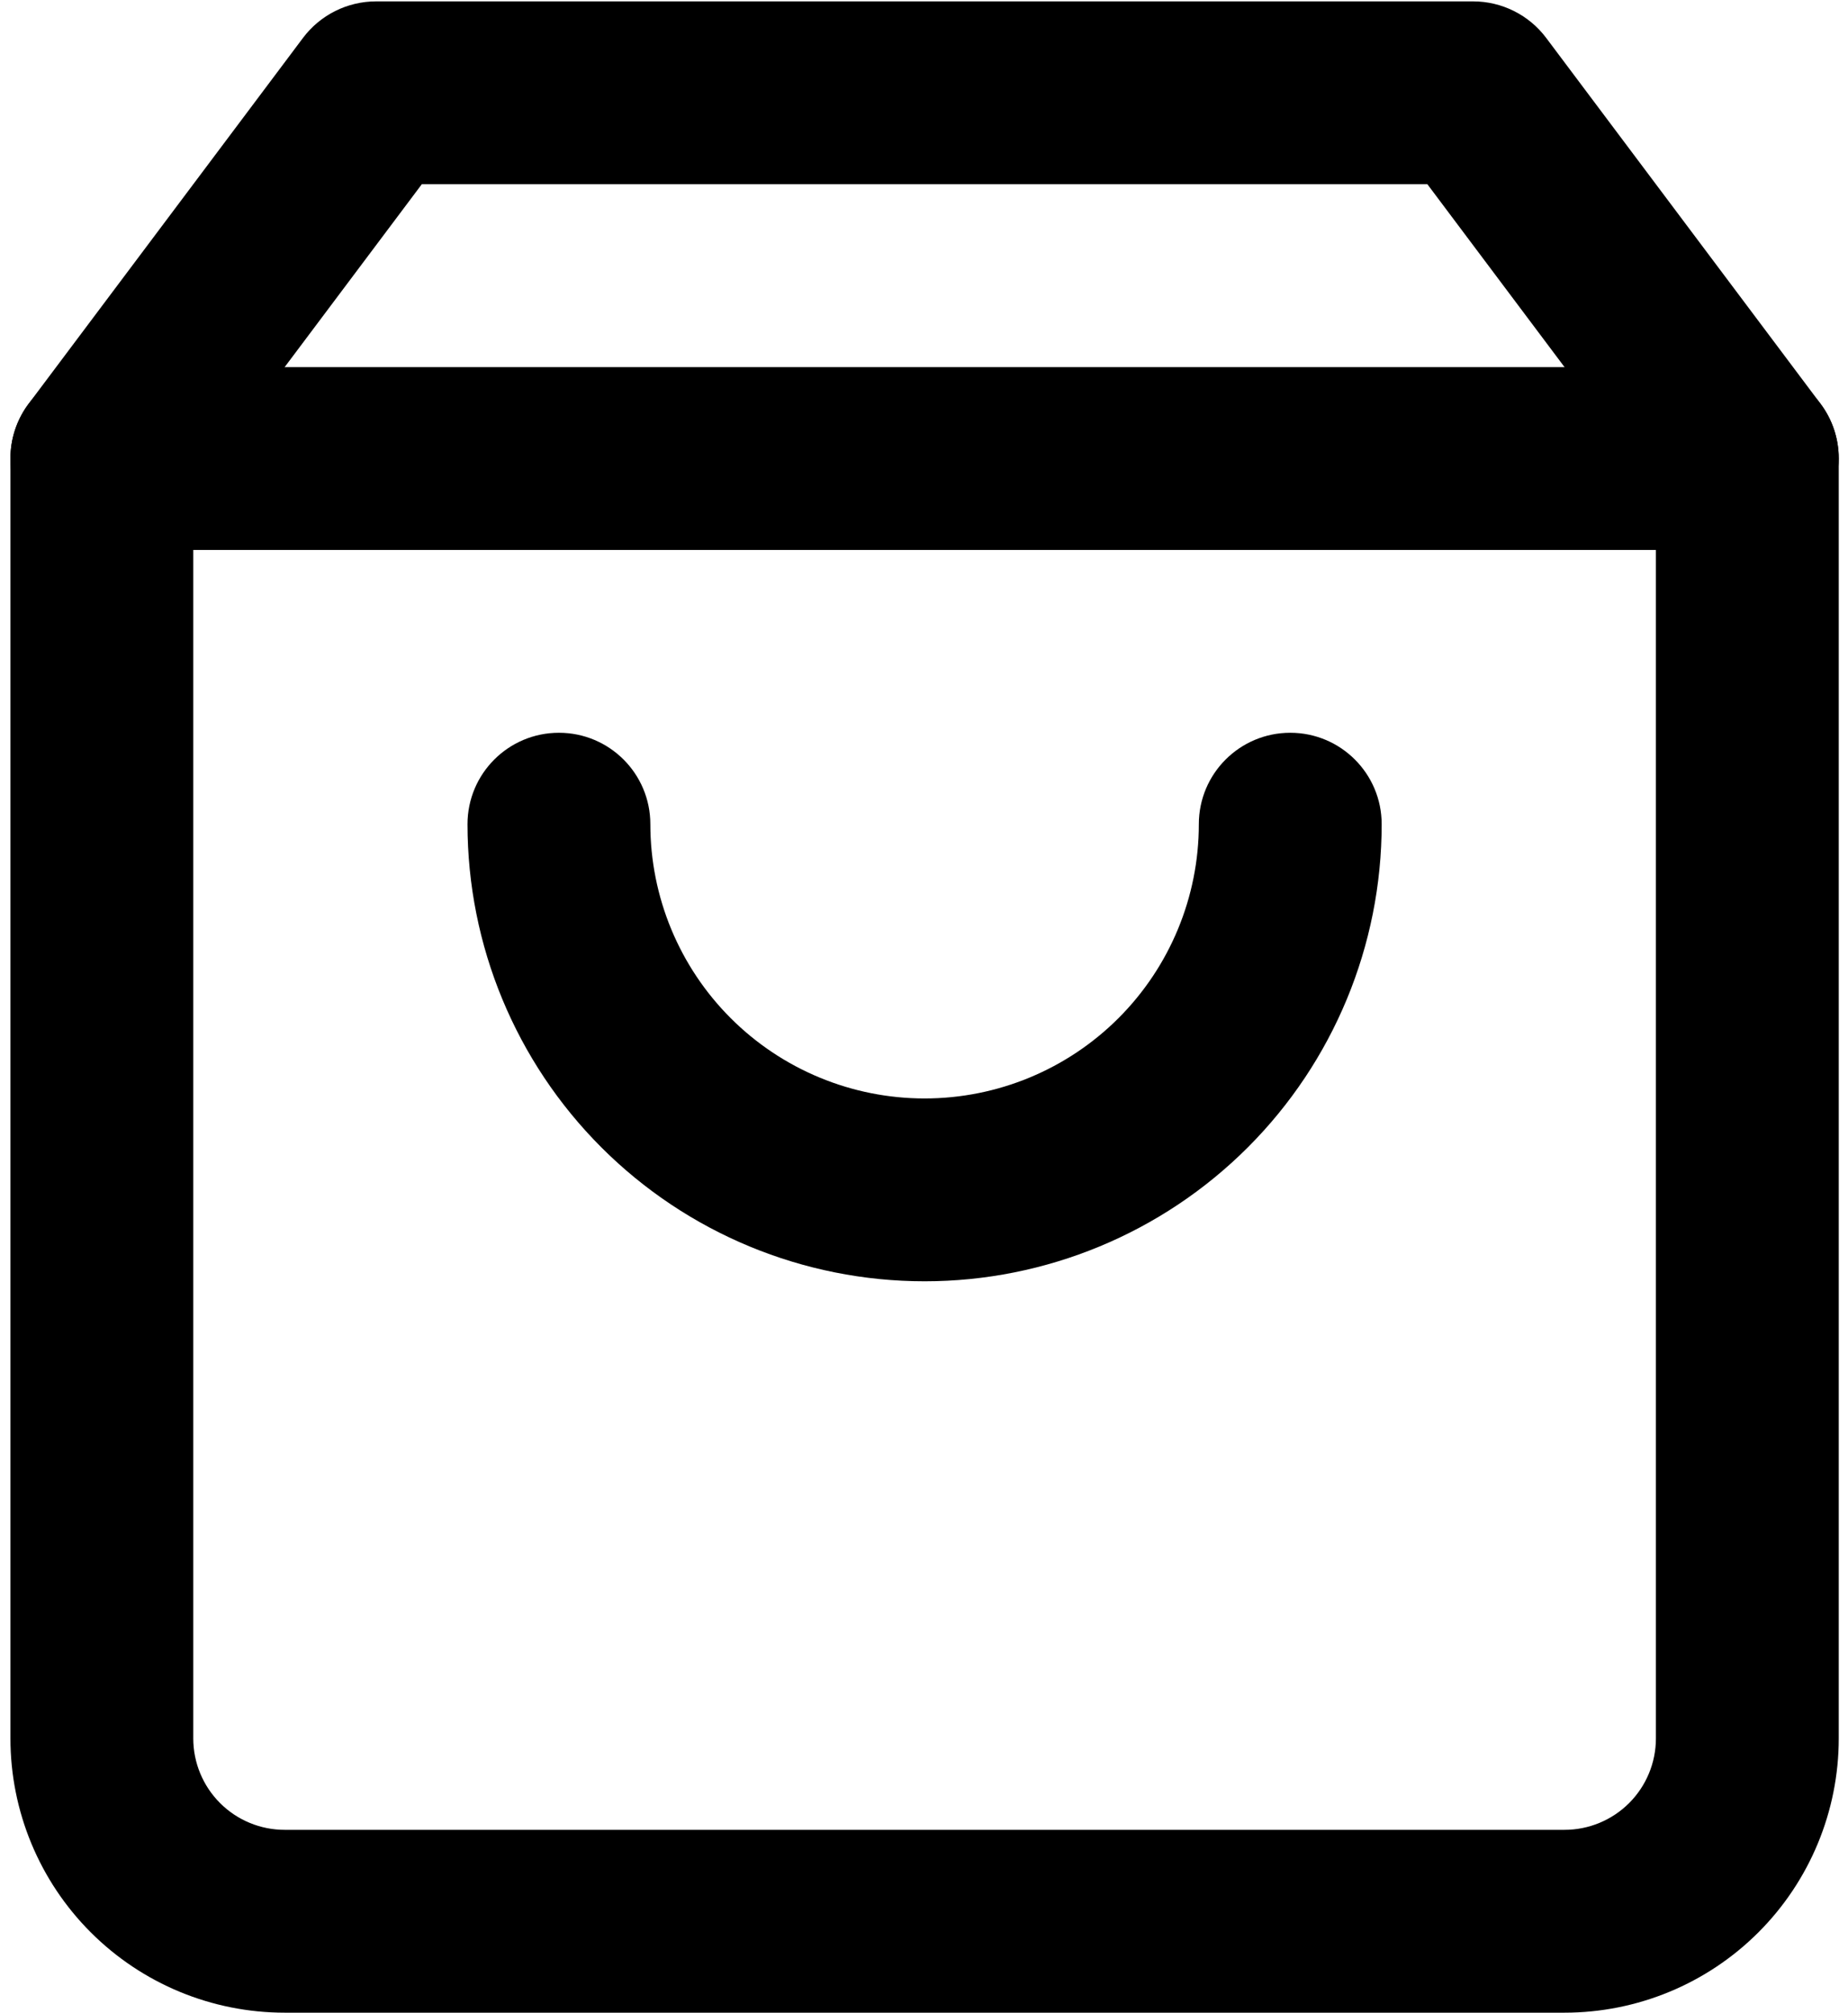
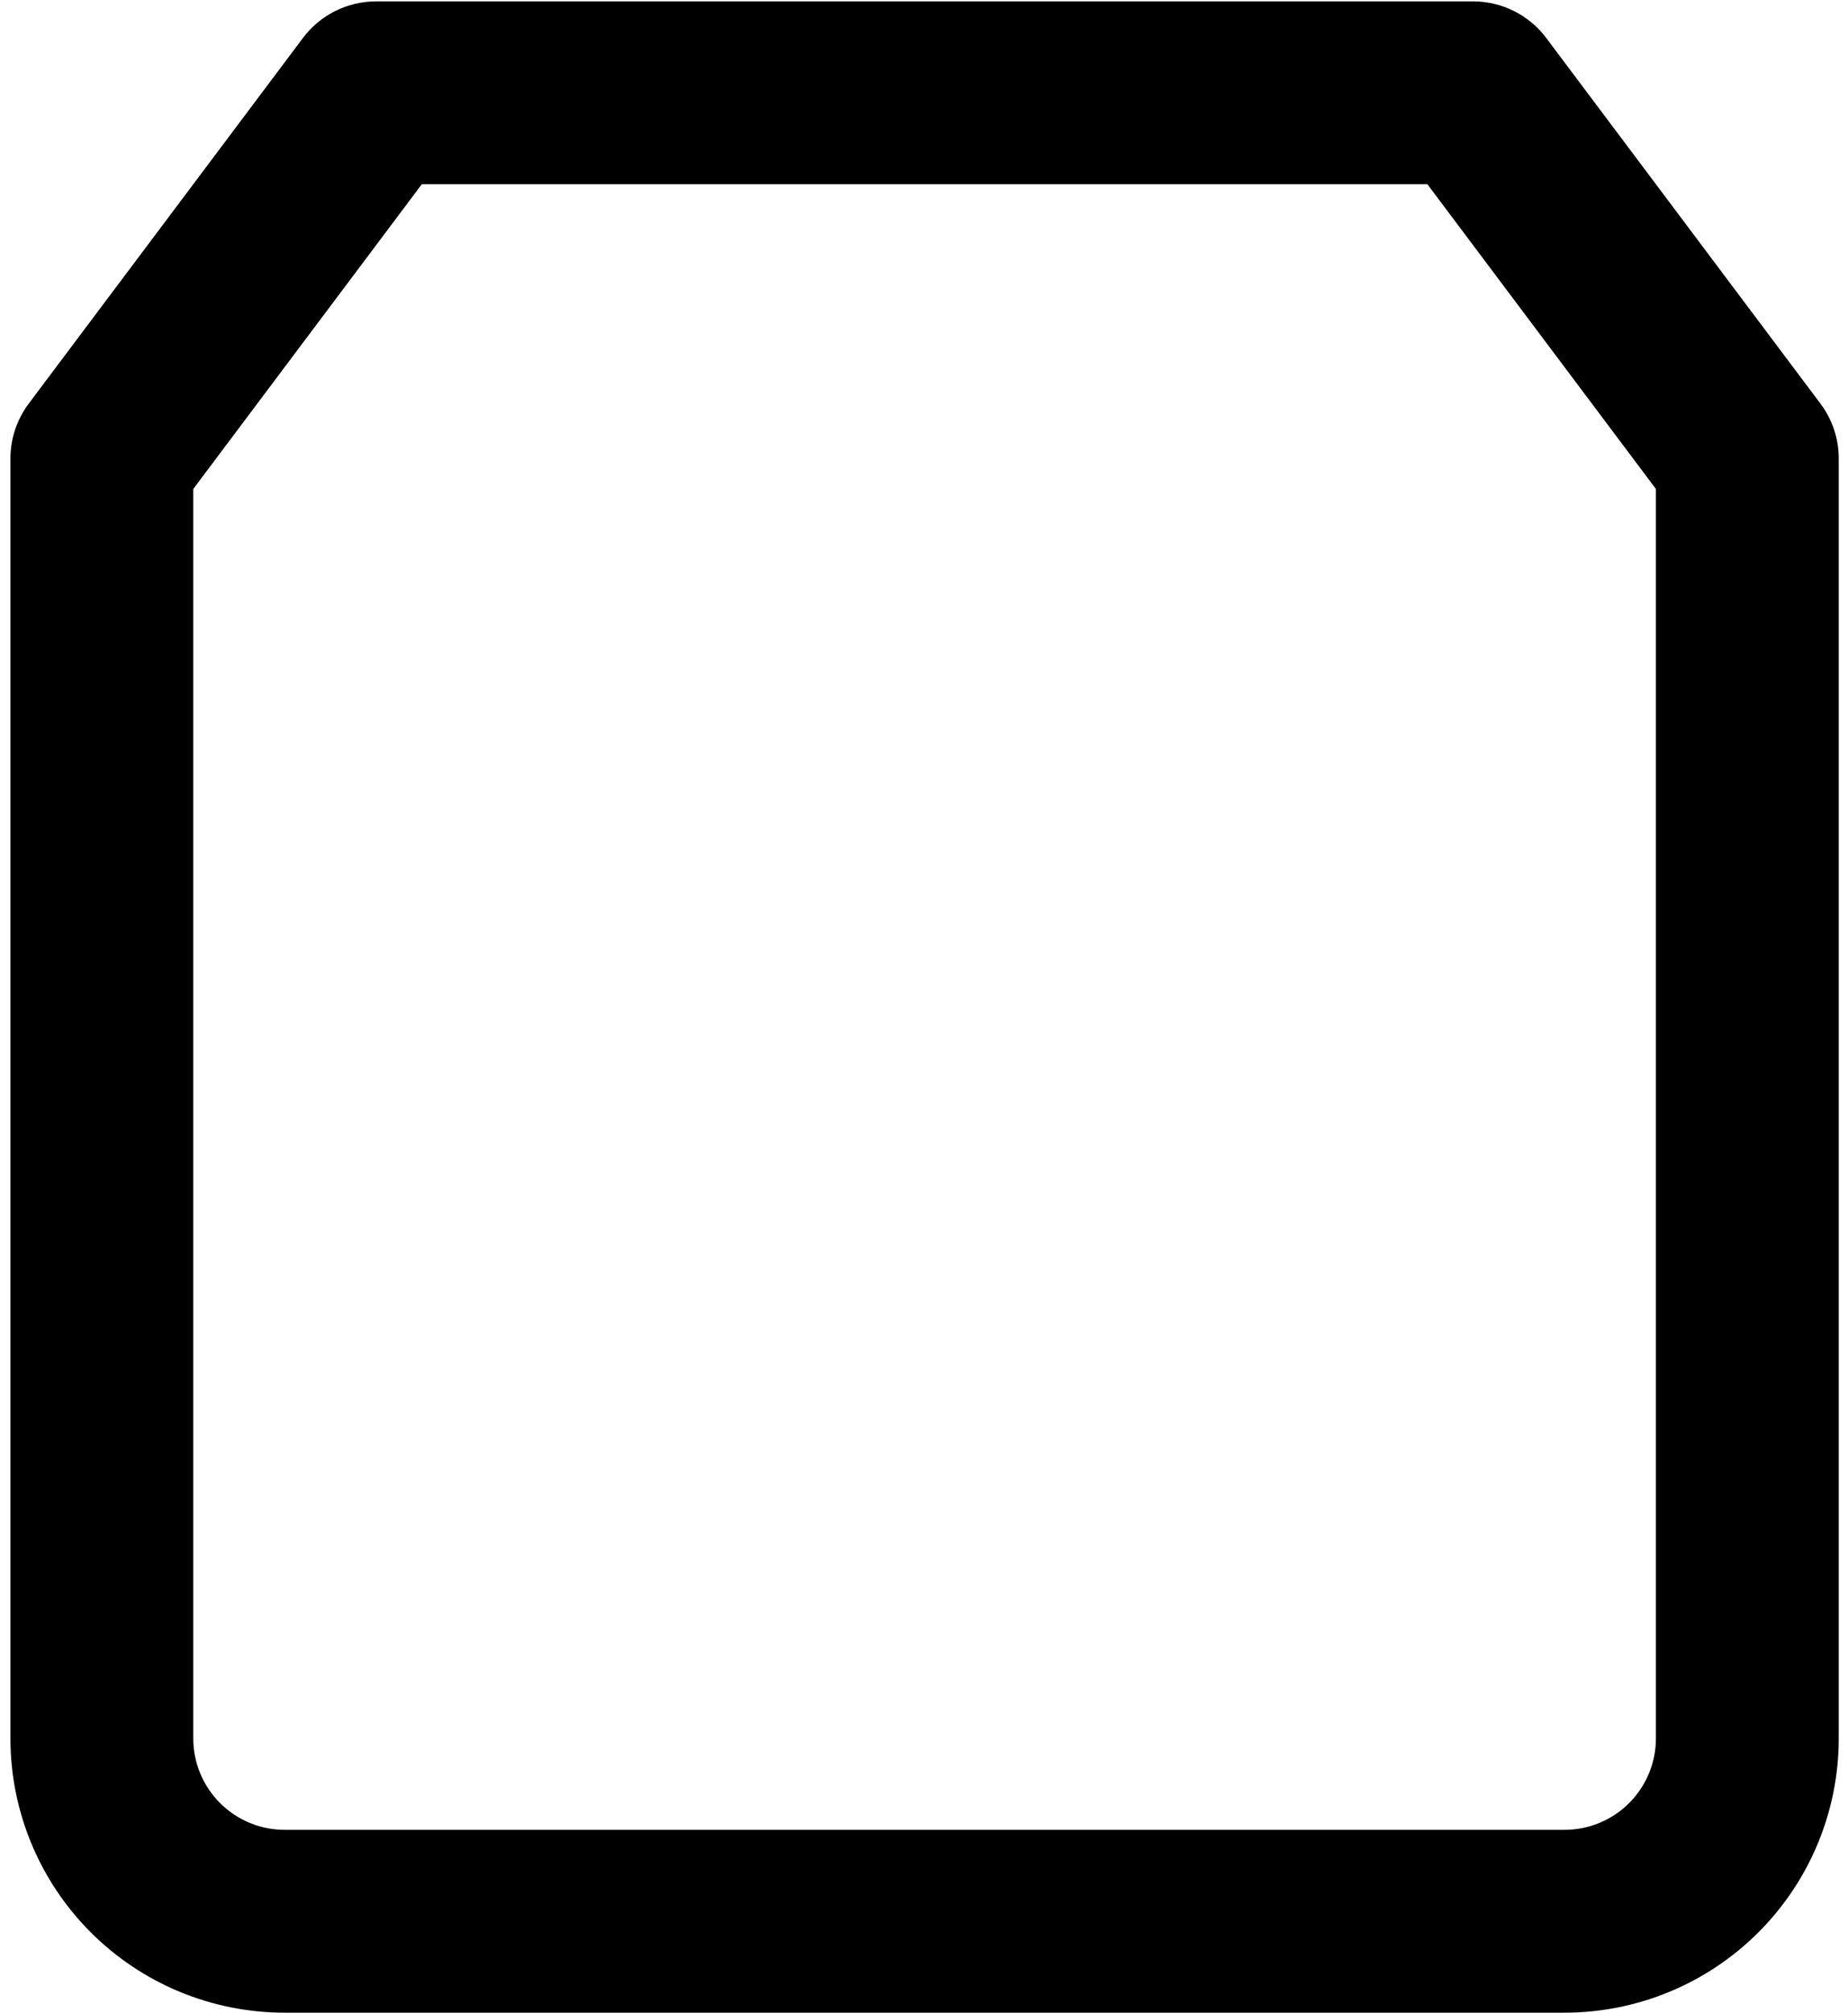
<svg xmlns="http://www.w3.org/2000/svg" width="146" height="159" viewBox="0 0 146 159" fill="none">
  <path fill-rule="evenodd" clip-rule="evenodd" d="M23.935 2.998C25.299 1.18 27.44 0.109 29.713 0.109H116.38C118.653 0.109 120.794 1.18 122.158 2.998L143.824 31.887C144.762 33.137 145.269 34.658 145.269 36.221V137.332C145.269 143.078 142.986 148.589 138.923 152.652C134.859 156.716 129.348 158.998 123.602 158.998H22.491C16.744 158.998 11.233 156.716 7.17 152.652C3.107 148.589 0.824 143.078 0.824 137.332V36.221C0.824 34.658 1.331 33.137 2.269 31.887L23.935 2.998ZM33.324 14.554L15.269 38.628V137.332C15.269 139.247 16.03 141.084 17.384 142.438C18.738 143.793 20.575 144.554 22.491 144.554H123.602C125.517 144.554 127.354 143.793 128.709 142.438C130.063 141.084 130.824 139.247 130.824 137.332V38.628L112.769 14.554H33.324Z" fill="black" />
-   <path fill-rule="evenodd" clip-rule="evenodd" d="M0.824 36.222C0.824 32.233 4.058 29 8.046 29H138.046C142.035 29 145.269 32.233 145.269 36.222C145.269 40.211 142.035 43.444 138.046 43.444H8.046C4.058 43.444 0.824 40.211 0.824 36.222Z" fill="black" />
-   <path fill-rule="evenodd" clip-rule="evenodd" d="M44.158 57.887C48.147 57.887 51.38 61.12 51.38 65.109C51.38 70.855 53.663 76.366 57.726 80.43C61.789 84.493 67.3 86.776 73.047 86.776C78.793 86.776 84.304 84.493 88.367 80.43C92.431 76.366 94.713 70.855 94.713 65.109C94.713 61.12 97.947 57.887 101.936 57.887C105.924 57.887 109.158 61.12 109.158 65.109C109.158 74.686 105.353 83.871 98.581 90.643C91.809 97.415 82.624 101.22 73.047 101.22C63.469 101.22 54.284 97.415 47.512 90.643C40.74 83.871 36.935 74.686 36.935 65.109C36.935 61.12 40.169 57.887 44.158 57.887Z" fill="black" />
</svg>